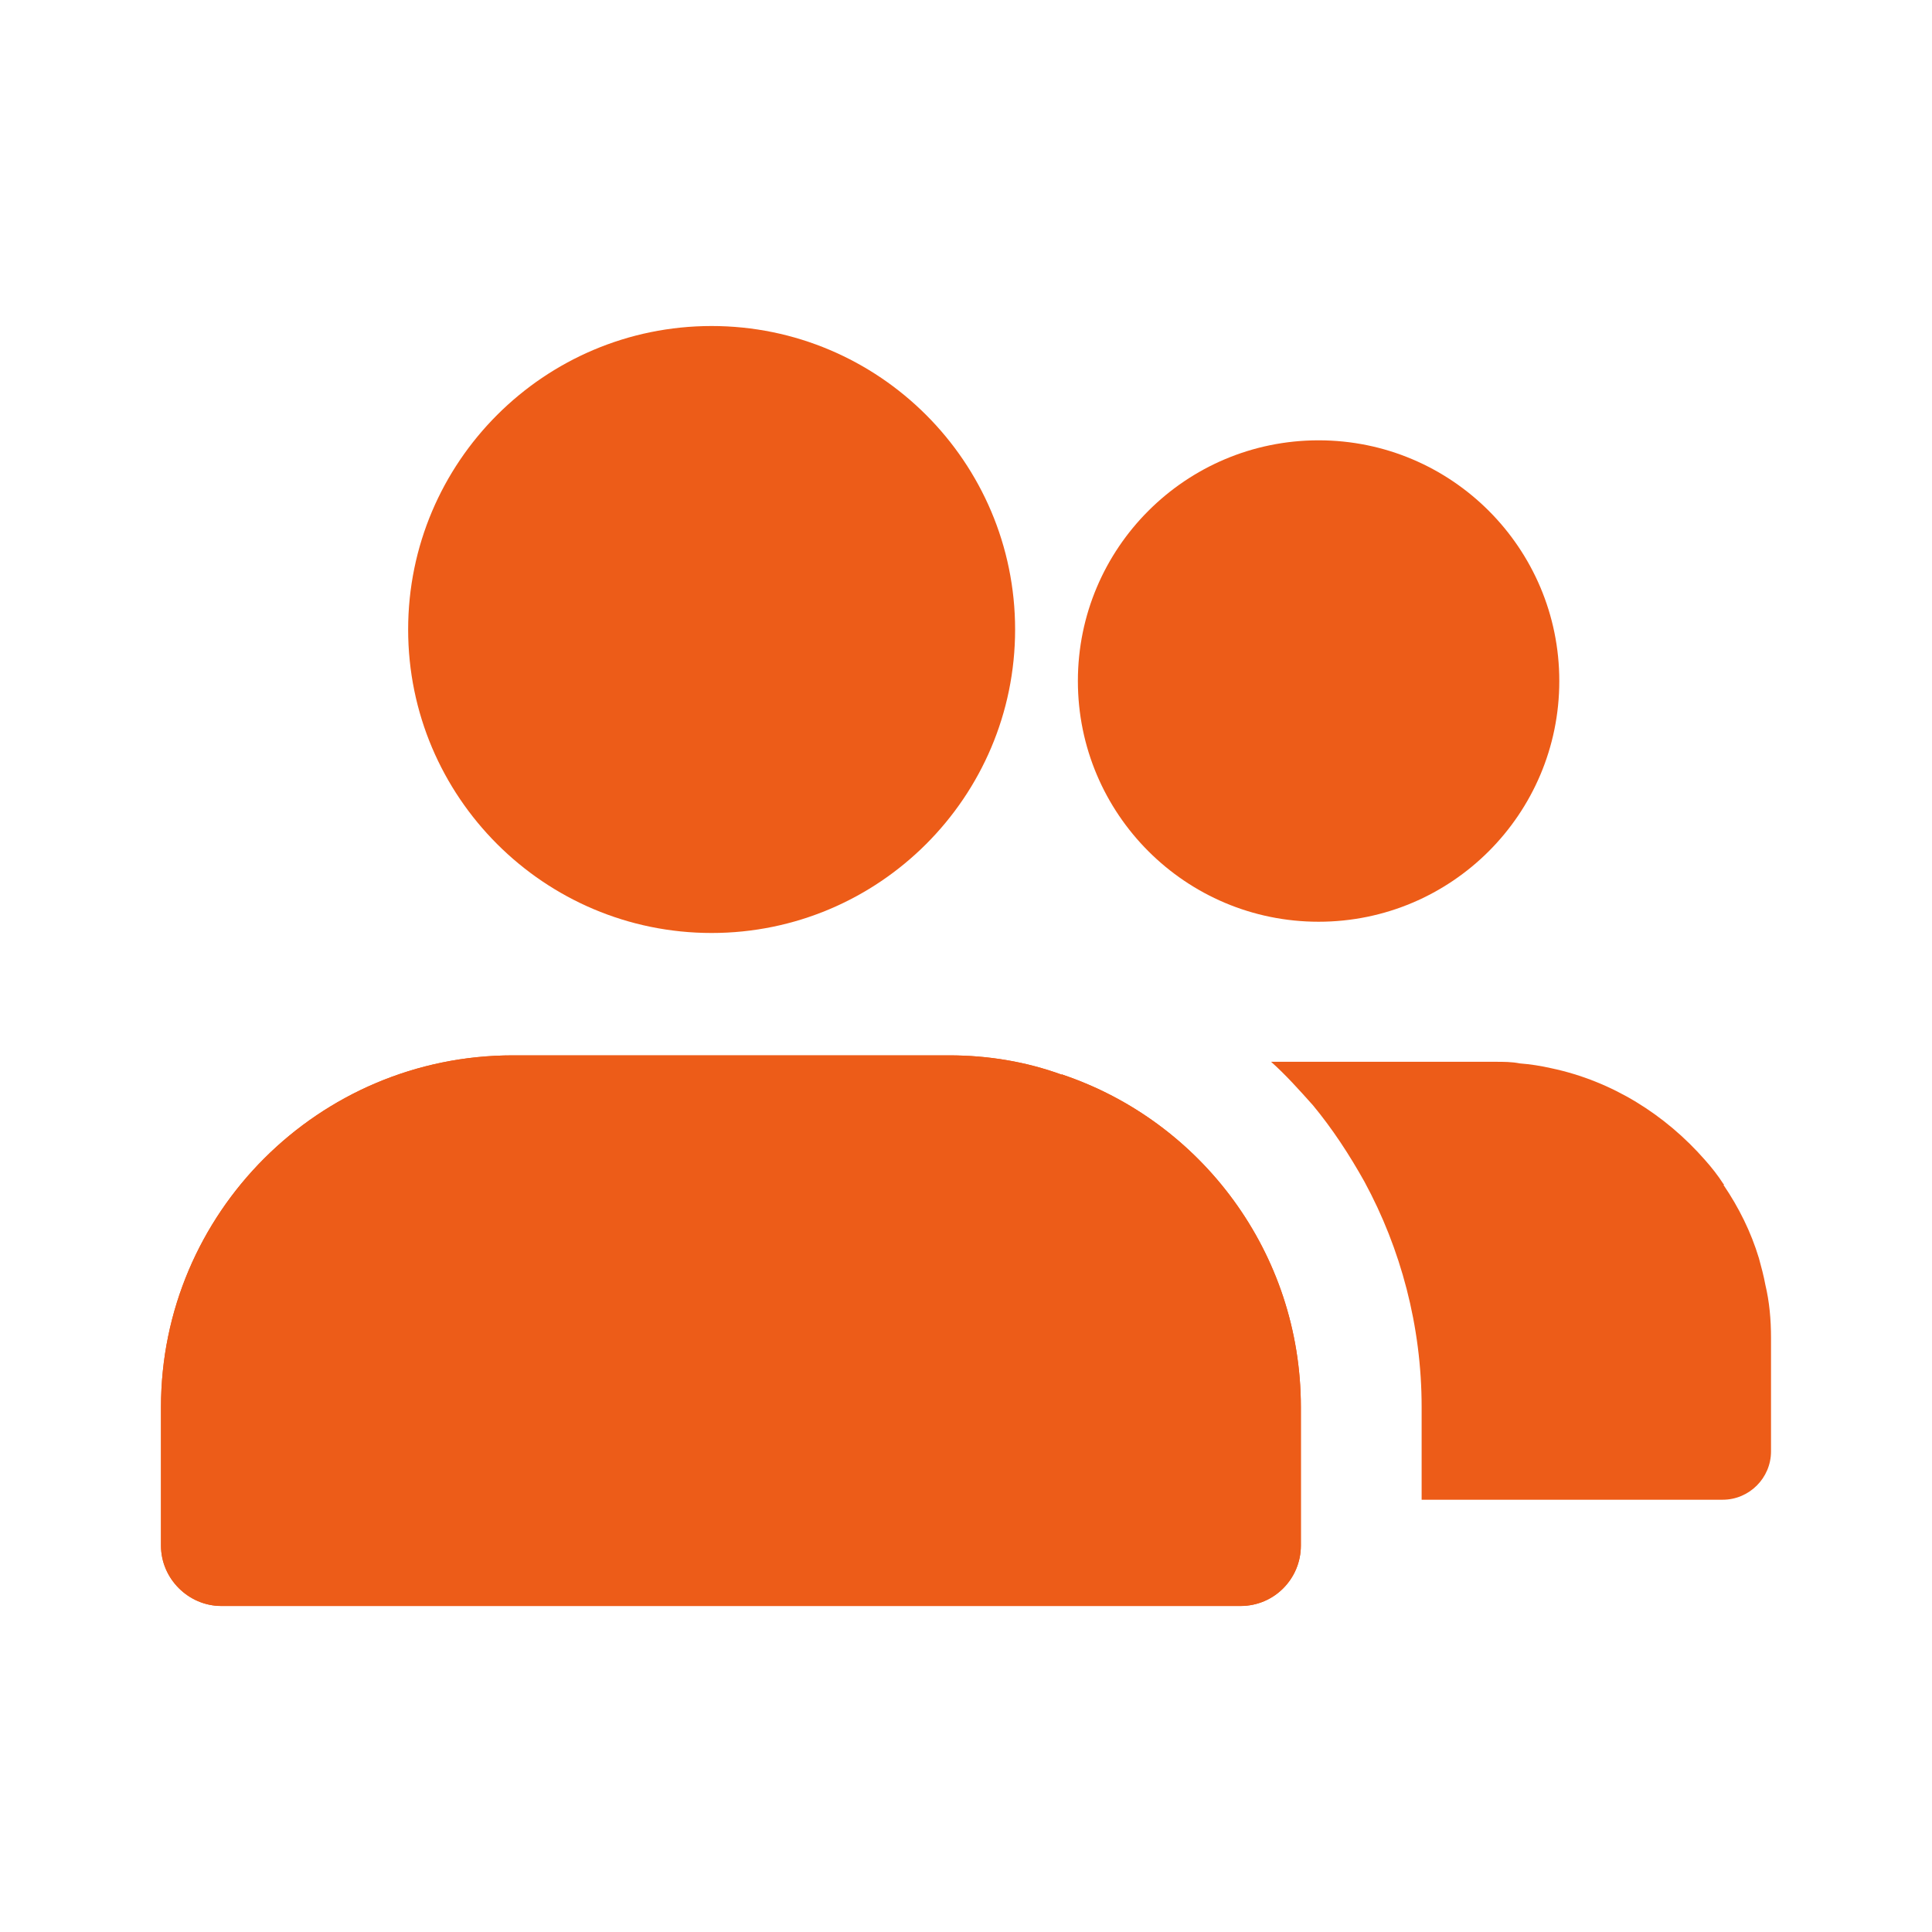
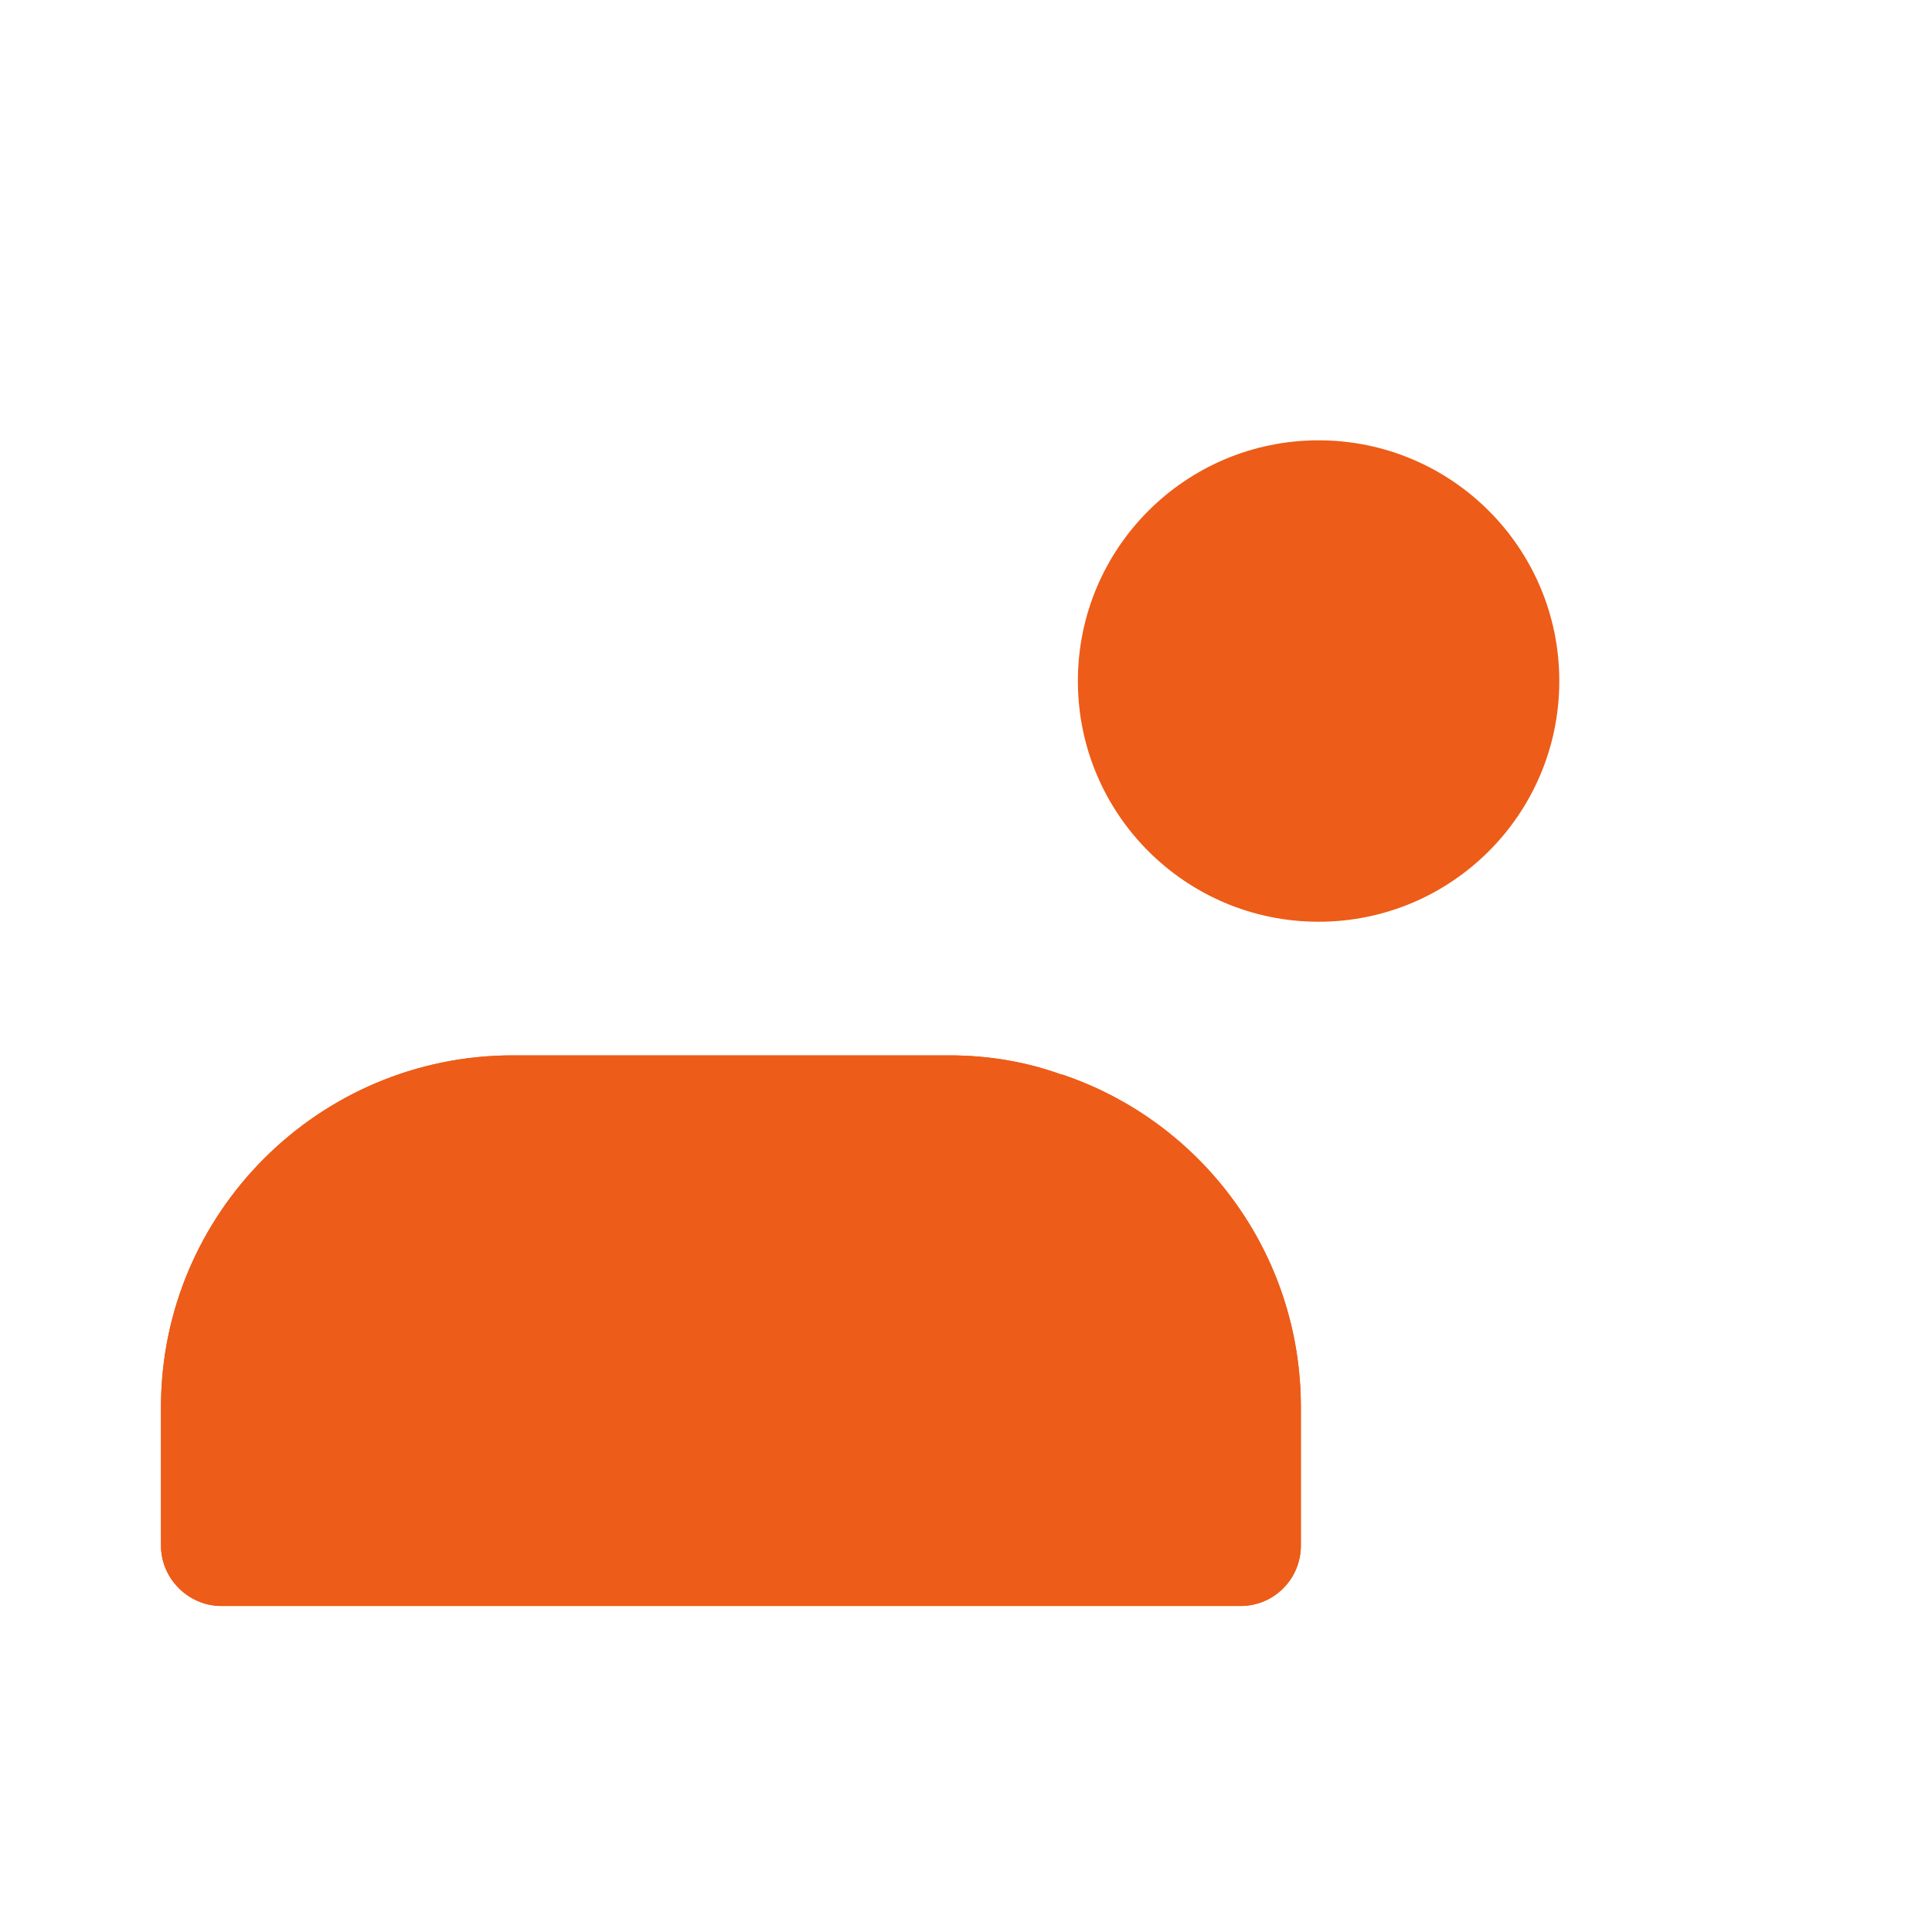
<svg xmlns="http://www.w3.org/2000/svg" width="55" height="55" viewBox="0 0 55 55" fill="none">
-   <path d="M20.258 26.56C25.025 26.56 28.898 22.688 28.898 17.921C28.898 13.154 25.025 9.281 20.258 9.281C15.492 9.281 11.619 13.154 11.619 17.921C11.619 22.688 15.492 26.56 20.258 26.56Z" fill="#ED5C18" />
  <path d="M37.033 40.058V44C37.033 44.94 36.277 45.719 35.315 45.719H6.302C5.363 45.719 4.583 44.94 4.583 44V40.058C4.583 34.535 9.075 30.044 14.598 30.044H27.019C28.142 30.044 29.219 30.227 30.227 30.594C30.227 30.594 30.227 30.571 30.25 30.594C34.192 31.923 37.033 35.658 37.033 40.058Z" fill="#ED5C18" />
  <path d="M37.033 40.058V44C37.033 44.94 36.277 45.719 35.315 45.719H6.302C5.363 45.719 4.583 44.94 4.583 44V40.058C4.583 34.535 9.075 30.044 14.598 30.044H27.019C28.142 30.044 29.219 30.227 30.227 30.594C30.227 30.594 30.227 30.571 30.25 30.594C34.192 31.923 37.033 35.658 37.033 40.058Z" fill="#ED5C18" />
-   <path d="M50.417 38.087V41.319C50.417 42.075 49.798 42.694 49.042 42.694H40.471V40.058C40.471 37.744 39.875 35.544 38.844 33.642C38.408 32.862 37.927 32.129 37.377 31.465C36.987 31.029 36.598 30.594 36.185 30.227H42.556C42.808 30.227 43.038 30.227 43.267 30.273C43.565 30.296 43.862 30.342 44.16 30.41C45.902 30.777 47.415 31.74 48.538 33.023C48.721 33.229 48.904 33.458 49.065 33.71C49.087 33.71 49.087 33.71 49.065 33.733C49.5 34.375 49.844 35.062 50.073 35.819C50.142 36.071 50.21 36.323 50.256 36.575C50.371 37.056 50.417 37.56 50.417 38.087Z" fill="#ED5C18" />
  <path d="M37.538 26.24C41.322 26.24 44.39 23.172 44.39 19.387C44.39 15.603 41.322 12.535 37.538 12.535C33.753 12.535 30.685 15.603 30.685 19.387C30.685 23.172 33.753 26.24 37.538 26.24Z" fill="#ED5C18" />
</svg>